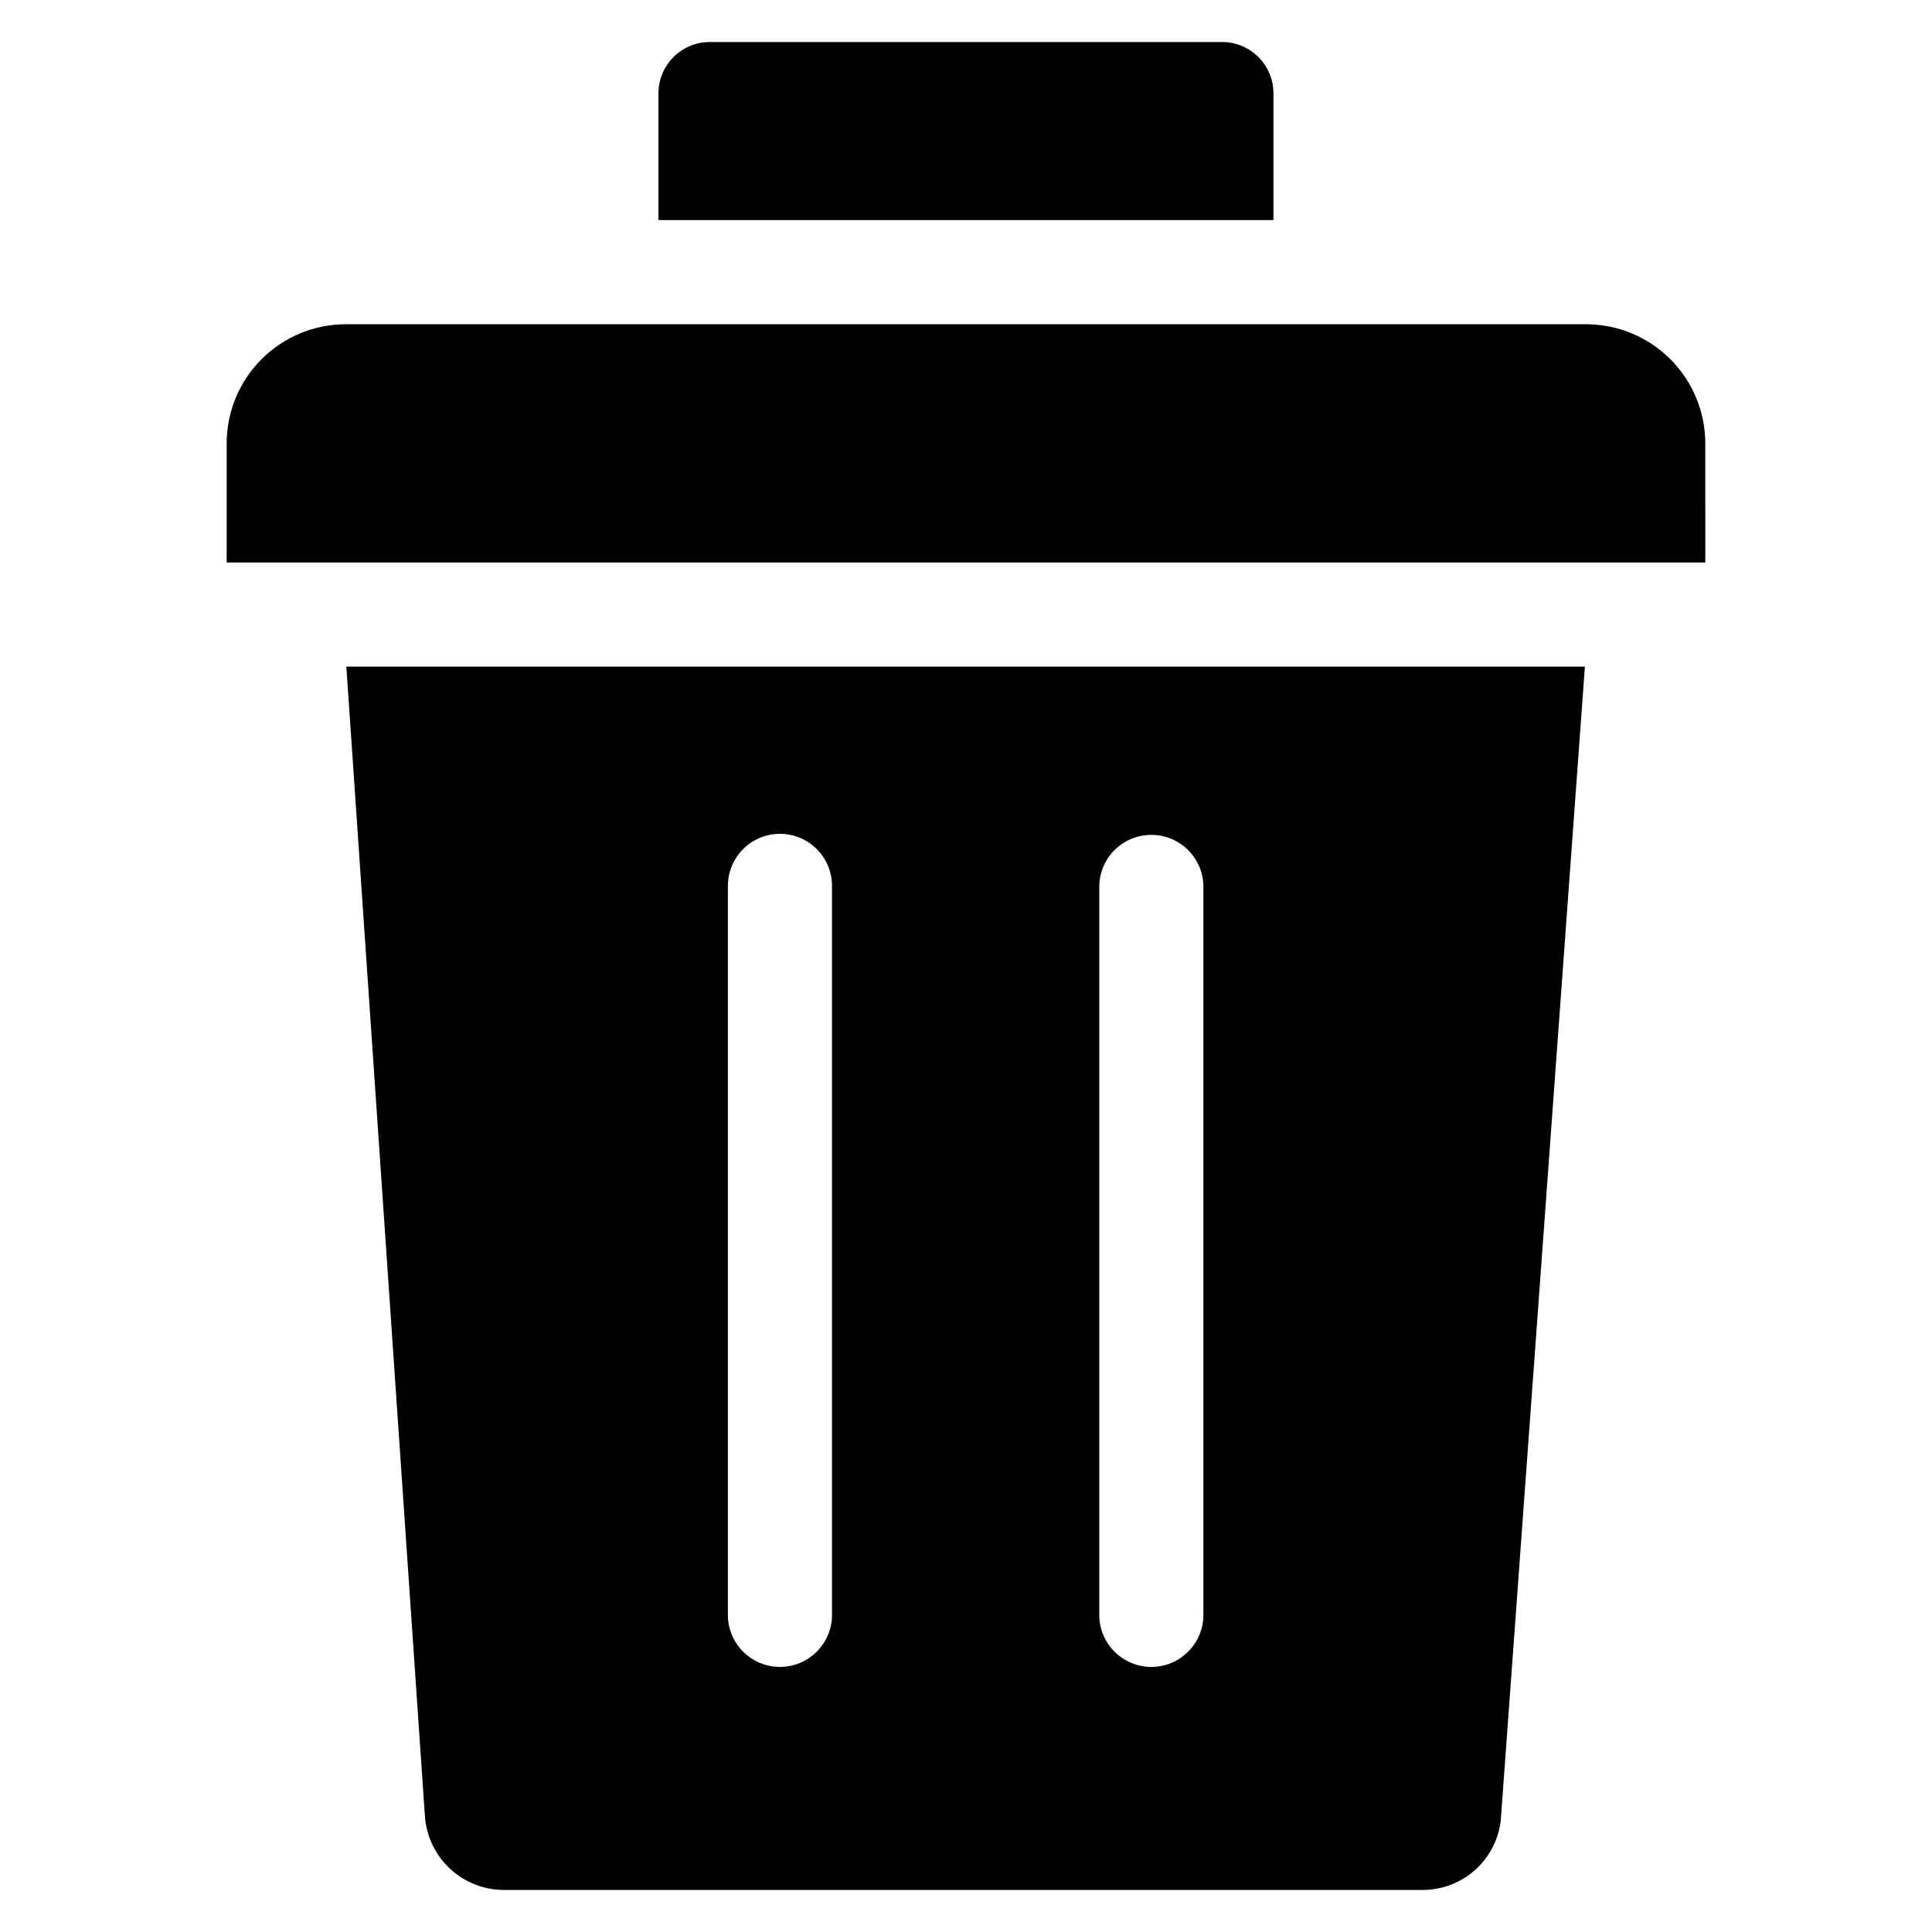
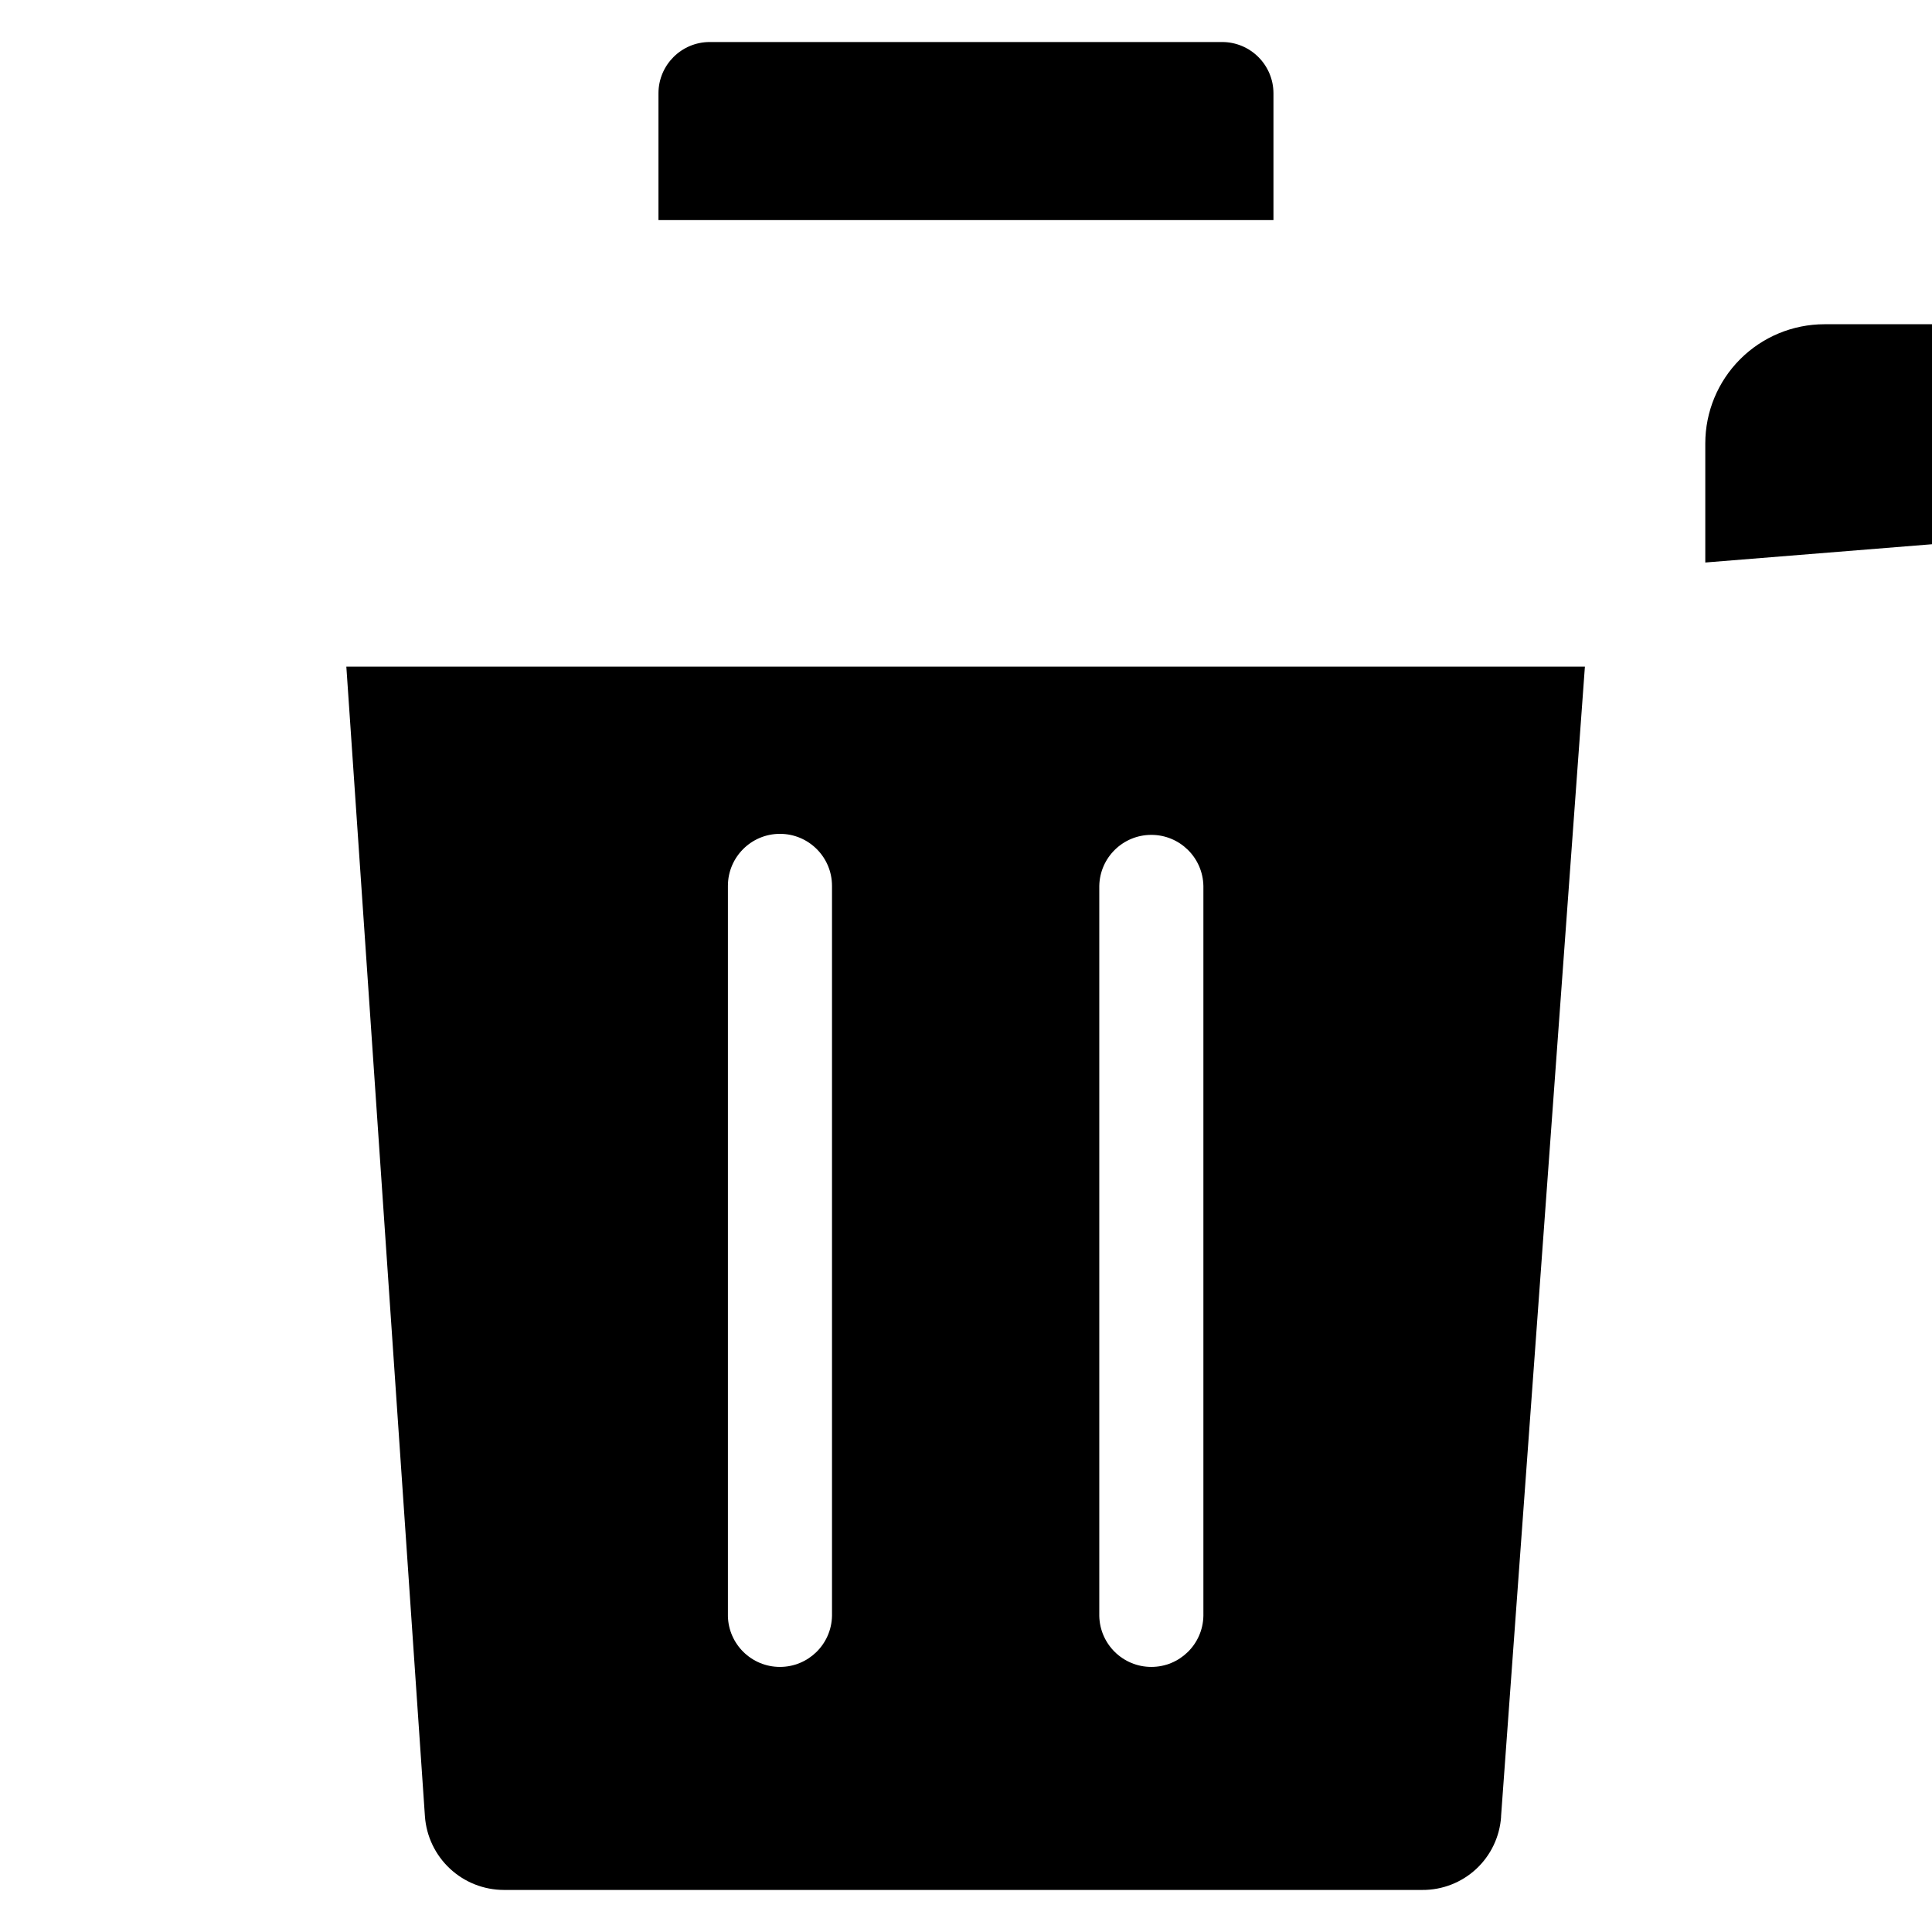
<svg xmlns="http://www.w3.org/2000/svg" fill="#000000" width="800px" height="800px" version="1.1" viewBox="144 144 512 512">
-   <path d="m318.5 168.73c0.004-7.504 6.082-13.586 13.586-13.594h135.81c7.504 0.016 13.578 6.102 13.586 13.605v33.586h-162.98zm223.31 456.68c-0.348 5.297-2.707 10.258-6.59 13.875-3.887 3.613-9.008 5.609-14.312 5.57h-243.39c-5.309-0.012-10.414-2.031-14.293-5.656-3.879-3.621-6.242-8.578-6.617-13.871l-20.824-304.66 328.23-0.004-22.223 304.75zm54.109-332.34h-391.85v-31.57c0.004-8.371 3.332-16.398 9.25-22.316 5.918-5.922 13.945-9.25 22.316-9.258h328.7-0.004c8.375 0.008 16.402 3.336 22.324 9.254 5.922 5.918 9.25 13.945 9.262 22.32zm-259.02 279.16c0.148 7.512 6.281 13.52 13.793 13.52 7.516 0 13.645-6.008 13.797-13.52v-193.46c0-7.617-6.176-13.793-13.793-13.793s-13.793 6.176-13.793 13.793v193.46zm98.422 0c0.148 7.512 6.281 13.52 13.793 13.52 7.516 0 13.645-6.008 13.797-13.52v-193.46c-0.152-7.512-6.281-13.52-13.797-13.52-7.512 0-13.645 6.008-13.793 13.52z" fill-rule="evenodd" />
+   <path d="m318.5 168.73c0.004-7.504 6.082-13.586 13.586-13.594h135.81c7.504 0.016 13.578 6.102 13.586 13.605v33.586h-162.98zm223.31 456.68c-0.348 5.297-2.707 10.258-6.59 13.875-3.887 3.613-9.008 5.609-14.312 5.57h-243.39c-5.309-0.012-10.414-2.031-14.293-5.656-3.879-3.621-6.242-8.578-6.617-13.871l-20.824-304.66 328.23-0.004-22.223 304.75zm54.109-332.34v-31.57c0.004-8.371 3.332-16.398 9.25-22.316 5.918-5.922 13.945-9.25 22.316-9.258h328.7-0.004c8.375 0.008 16.402 3.336 22.324 9.254 5.922 5.918 9.25 13.945 9.262 22.32zm-259.02 279.16c0.148 7.512 6.281 13.52 13.793 13.52 7.516 0 13.645-6.008 13.797-13.52v-193.46c0-7.617-6.176-13.793-13.793-13.793s-13.793 6.176-13.793 13.793v193.46zm98.422 0c0.148 7.512 6.281 13.52 13.793 13.52 7.516 0 13.645-6.008 13.797-13.52v-193.46c-0.152-7.512-6.281-13.52-13.797-13.52-7.512 0-13.645 6.008-13.793 13.52z" fill-rule="evenodd" />
</svg>